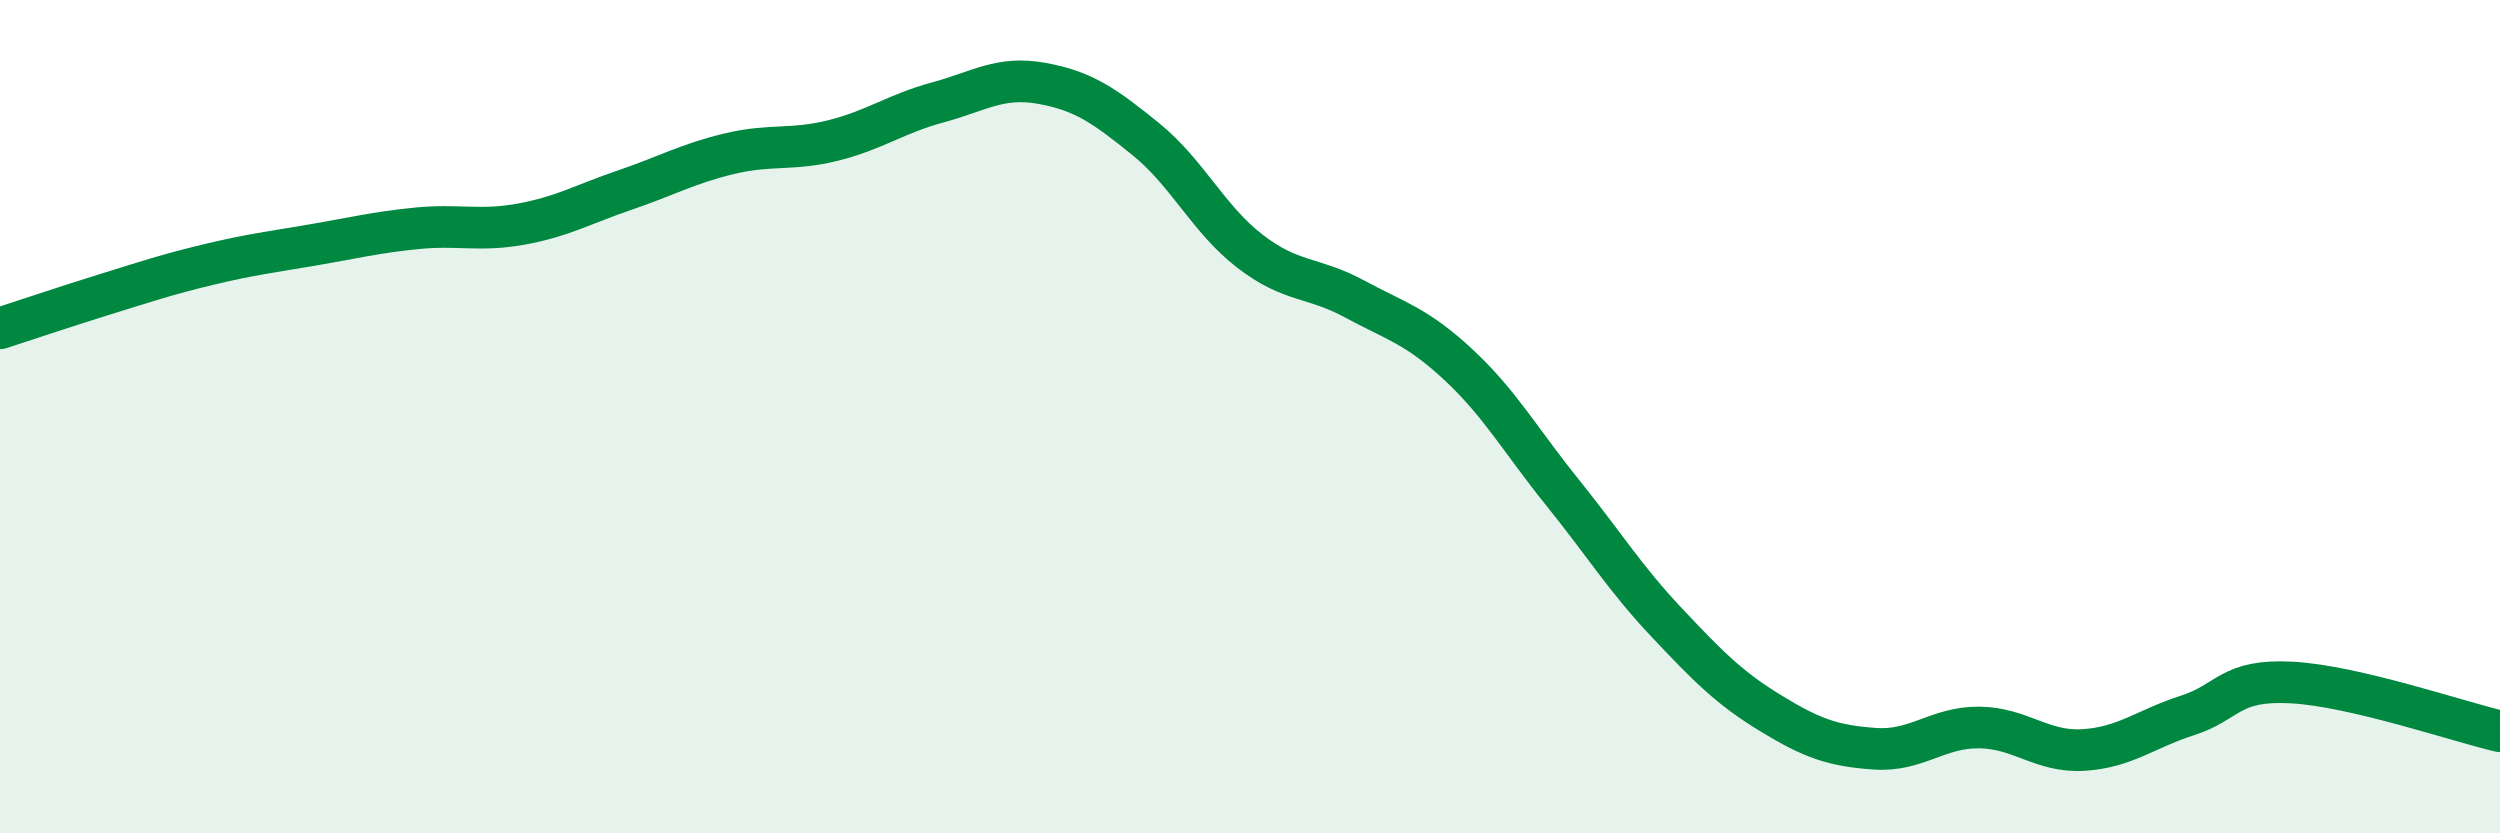
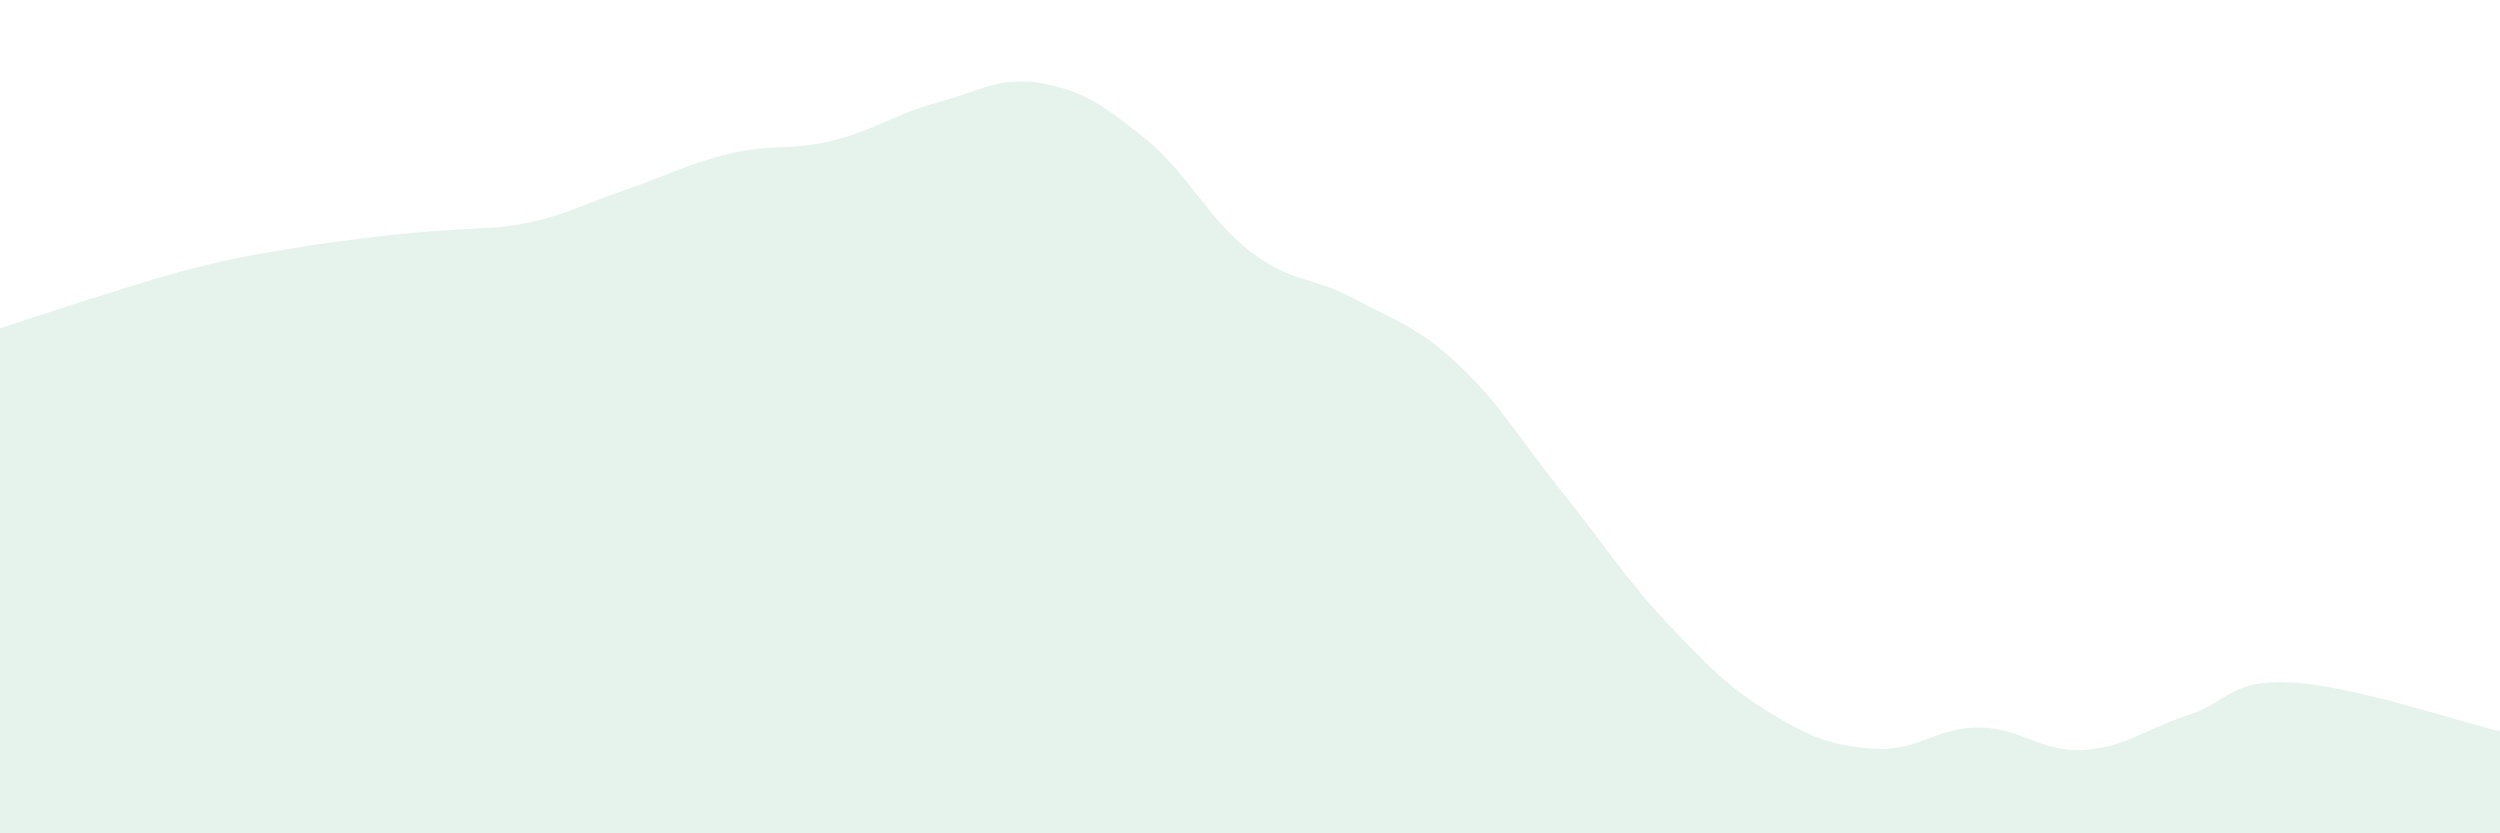
<svg xmlns="http://www.w3.org/2000/svg" width="60" height="20" viewBox="0 0 60 20">
-   <path d="M 0,7.88 C 0.5,7.72 1.5,7.38 2.5,7.07 C 3.5,6.76 4,6.59 5,6.35 C 6,6.11 6.5,6.05 7.5,5.88 C 8.5,5.71 9,5.58 10,5.48 C 11,5.38 11.5,5.56 12.5,5.38 C 13.5,5.2 14,4.9 15,4.56 C 16,4.22 16.5,3.93 17.5,3.69 C 18.5,3.45 19,3.62 20,3.37 C 21,3.12 21.5,2.73 22.5,2.46 C 23.5,2.19 24,1.82 25,2 C 26,2.18 26.5,2.53 27.5,3.34 C 28.5,4.15 29,5.26 30,6.03 C 31,6.8 31.5,6.63 32.5,7.17 C 33.5,7.71 34,7.82 35,8.75 C 36,9.68 36.5,10.58 37.5,11.82 C 38.5,13.06 39,13.88 40,14.94 C 41,16 41.5,16.51 42.5,17.12 C 43.5,17.73 44,17.9 45,17.97 C 46,18.04 46.5,17.45 47.5,17.46 C 48.5,17.47 49,18.06 50,18 C 51,17.94 51.5,17.49 52.5,17.17 C 53.5,16.85 53.5,16.3 55,16.38 C 56.5,16.46 59,17.32 60,17.55L60 20L0 20Z" fill="#008740" opacity="0.1" stroke-linecap="round" stroke-linejoin="round" />
-   <path d="M 0,7.88 C 0.5,7.72 1.5,7.38 2.5,7.07 C 3.5,6.76 4,6.59 5,6.35 C 6,6.11 6.5,6.05 7.5,5.88 C 8.5,5.71 9,5.58 10,5.48 C 11,5.38 11.5,5.56 12.5,5.38 C 13.5,5.2 14,4.9 15,4.56 C 16,4.22 16.5,3.93 17.5,3.69 C 18.5,3.45 19,3.62 20,3.37 C 21,3.12 21.5,2.73 22.5,2.46 C 23.5,2.19 24,1.82 25,2 C 26,2.18 26.5,2.53 27.5,3.34 C 28.5,4.15 29,5.26 30,6.03 C 31,6.8 31.5,6.63 32.5,7.17 C 33.5,7.71 34,7.82 35,8.75 C 36,9.68 36.5,10.58 37.5,11.82 C 38.5,13.06 39,13.88 40,14.94 C 41,16 41.5,16.51 42.5,17.12 C 43.5,17.73 44,17.9 45,17.97 C 46,18.04 46.5,17.45 47.5,17.46 C 48.5,17.47 49,18.06 50,18 C 51,17.94 51.5,17.49 52.5,17.17 C 53.5,16.85 53.5,16.3 55,16.38 C 56.5,16.46 59,17.32 60,17.55" stroke="#008740" stroke-width="1" fill="none" stroke-linecap="round" stroke-linejoin="round" />
+   <path d="M 0,7.88 C 0.5,7.72 1.5,7.38 2.5,7.07 C 3.5,6.76 4,6.59 5,6.35 C 6,6.11 6.5,6.05 7.5,5.88 C 11,5.38 11.5,5.56 12.5,5.38 C 13.5,5.2 14,4.9 15,4.56 C 16,4.22 16.5,3.93 17.5,3.69 C 18.5,3.45 19,3.62 20,3.37 C 21,3.12 21.5,2.73 22.5,2.46 C 23.5,2.19 24,1.82 25,2 C 26,2.18 26.5,2.53 27.5,3.34 C 28.5,4.15 29,5.26 30,6.03 C 31,6.8 31.5,6.63 32.5,7.17 C 33.5,7.71 34,7.82 35,8.75 C 36,9.68 36.5,10.58 37.5,11.82 C 38.5,13.06 39,13.88 40,14.94 C 41,16 41.5,16.51 42.5,17.12 C 43.5,17.73 44,17.9 45,17.97 C 46,18.04 46.5,17.45 47.5,17.46 C 48.5,17.47 49,18.06 50,18 C 51,17.94 51.5,17.49 52.5,17.17 C 53.5,16.85 53.5,16.3 55,16.38 C 56.5,16.46 59,17.32 60,17.55L60 20L0 20Z" fill="#008740" opacity="0.1" stroke-linecap="round" stroke-linejoin="round" />
</svg>